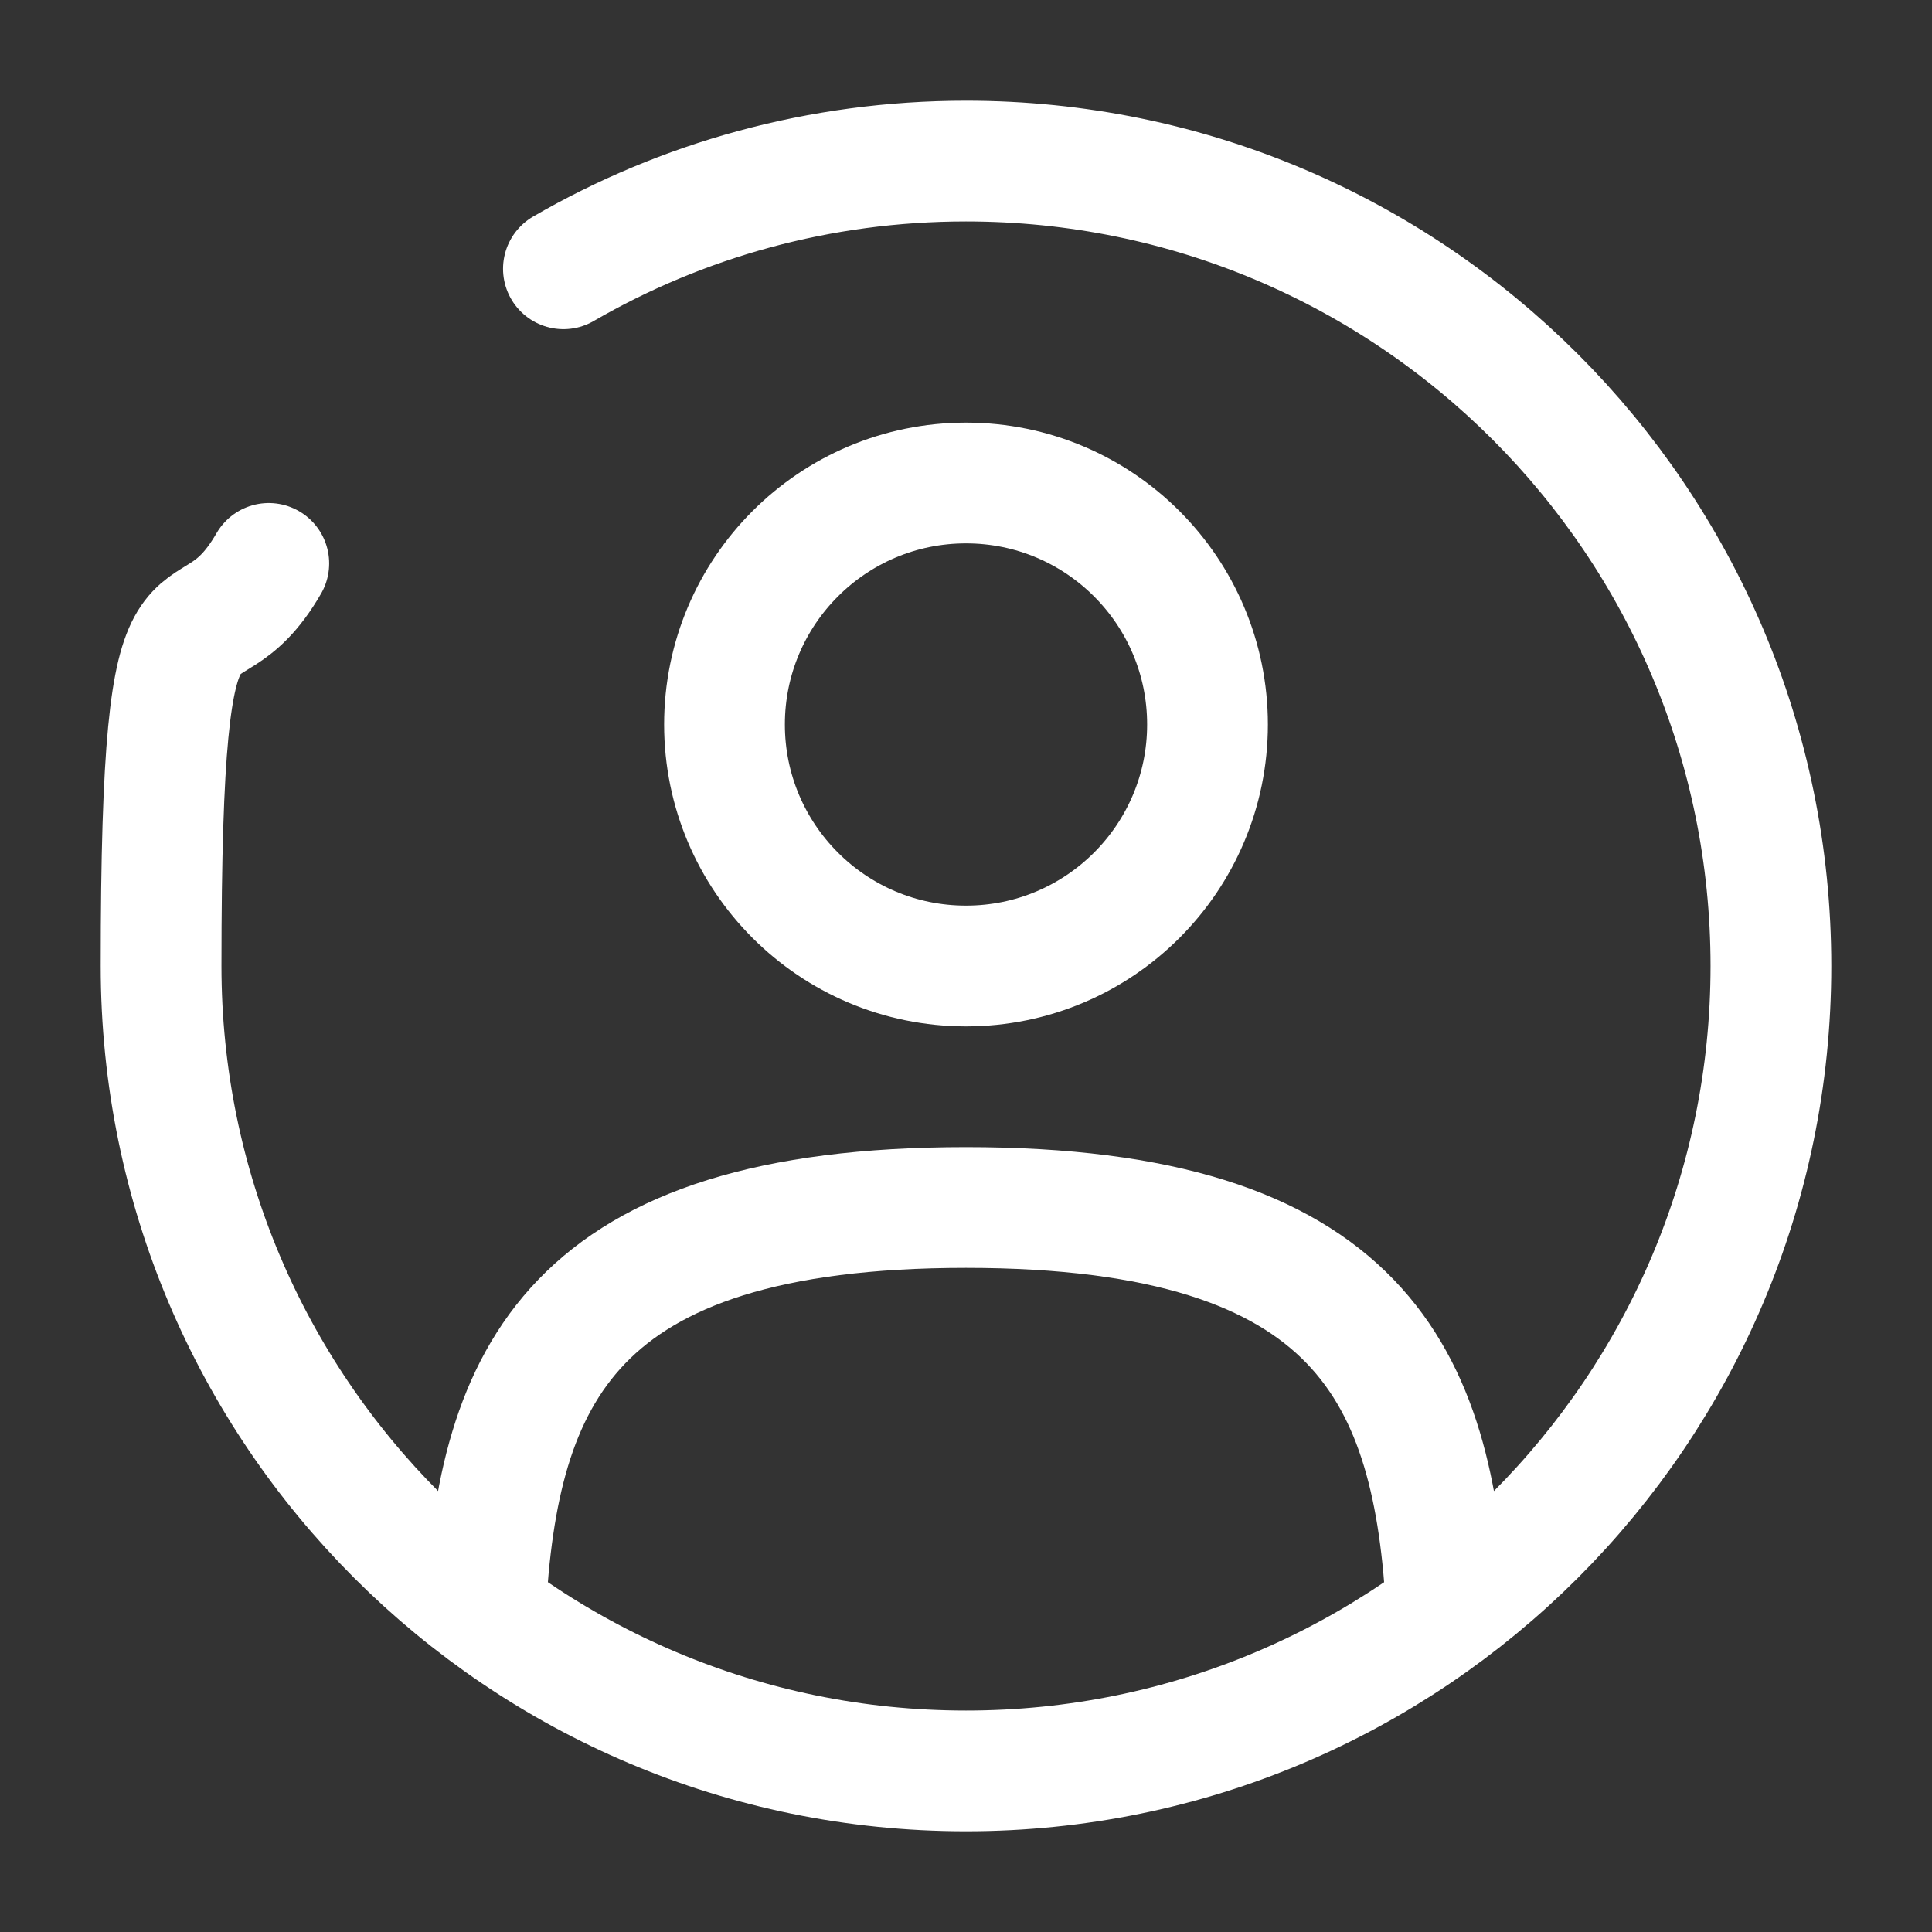
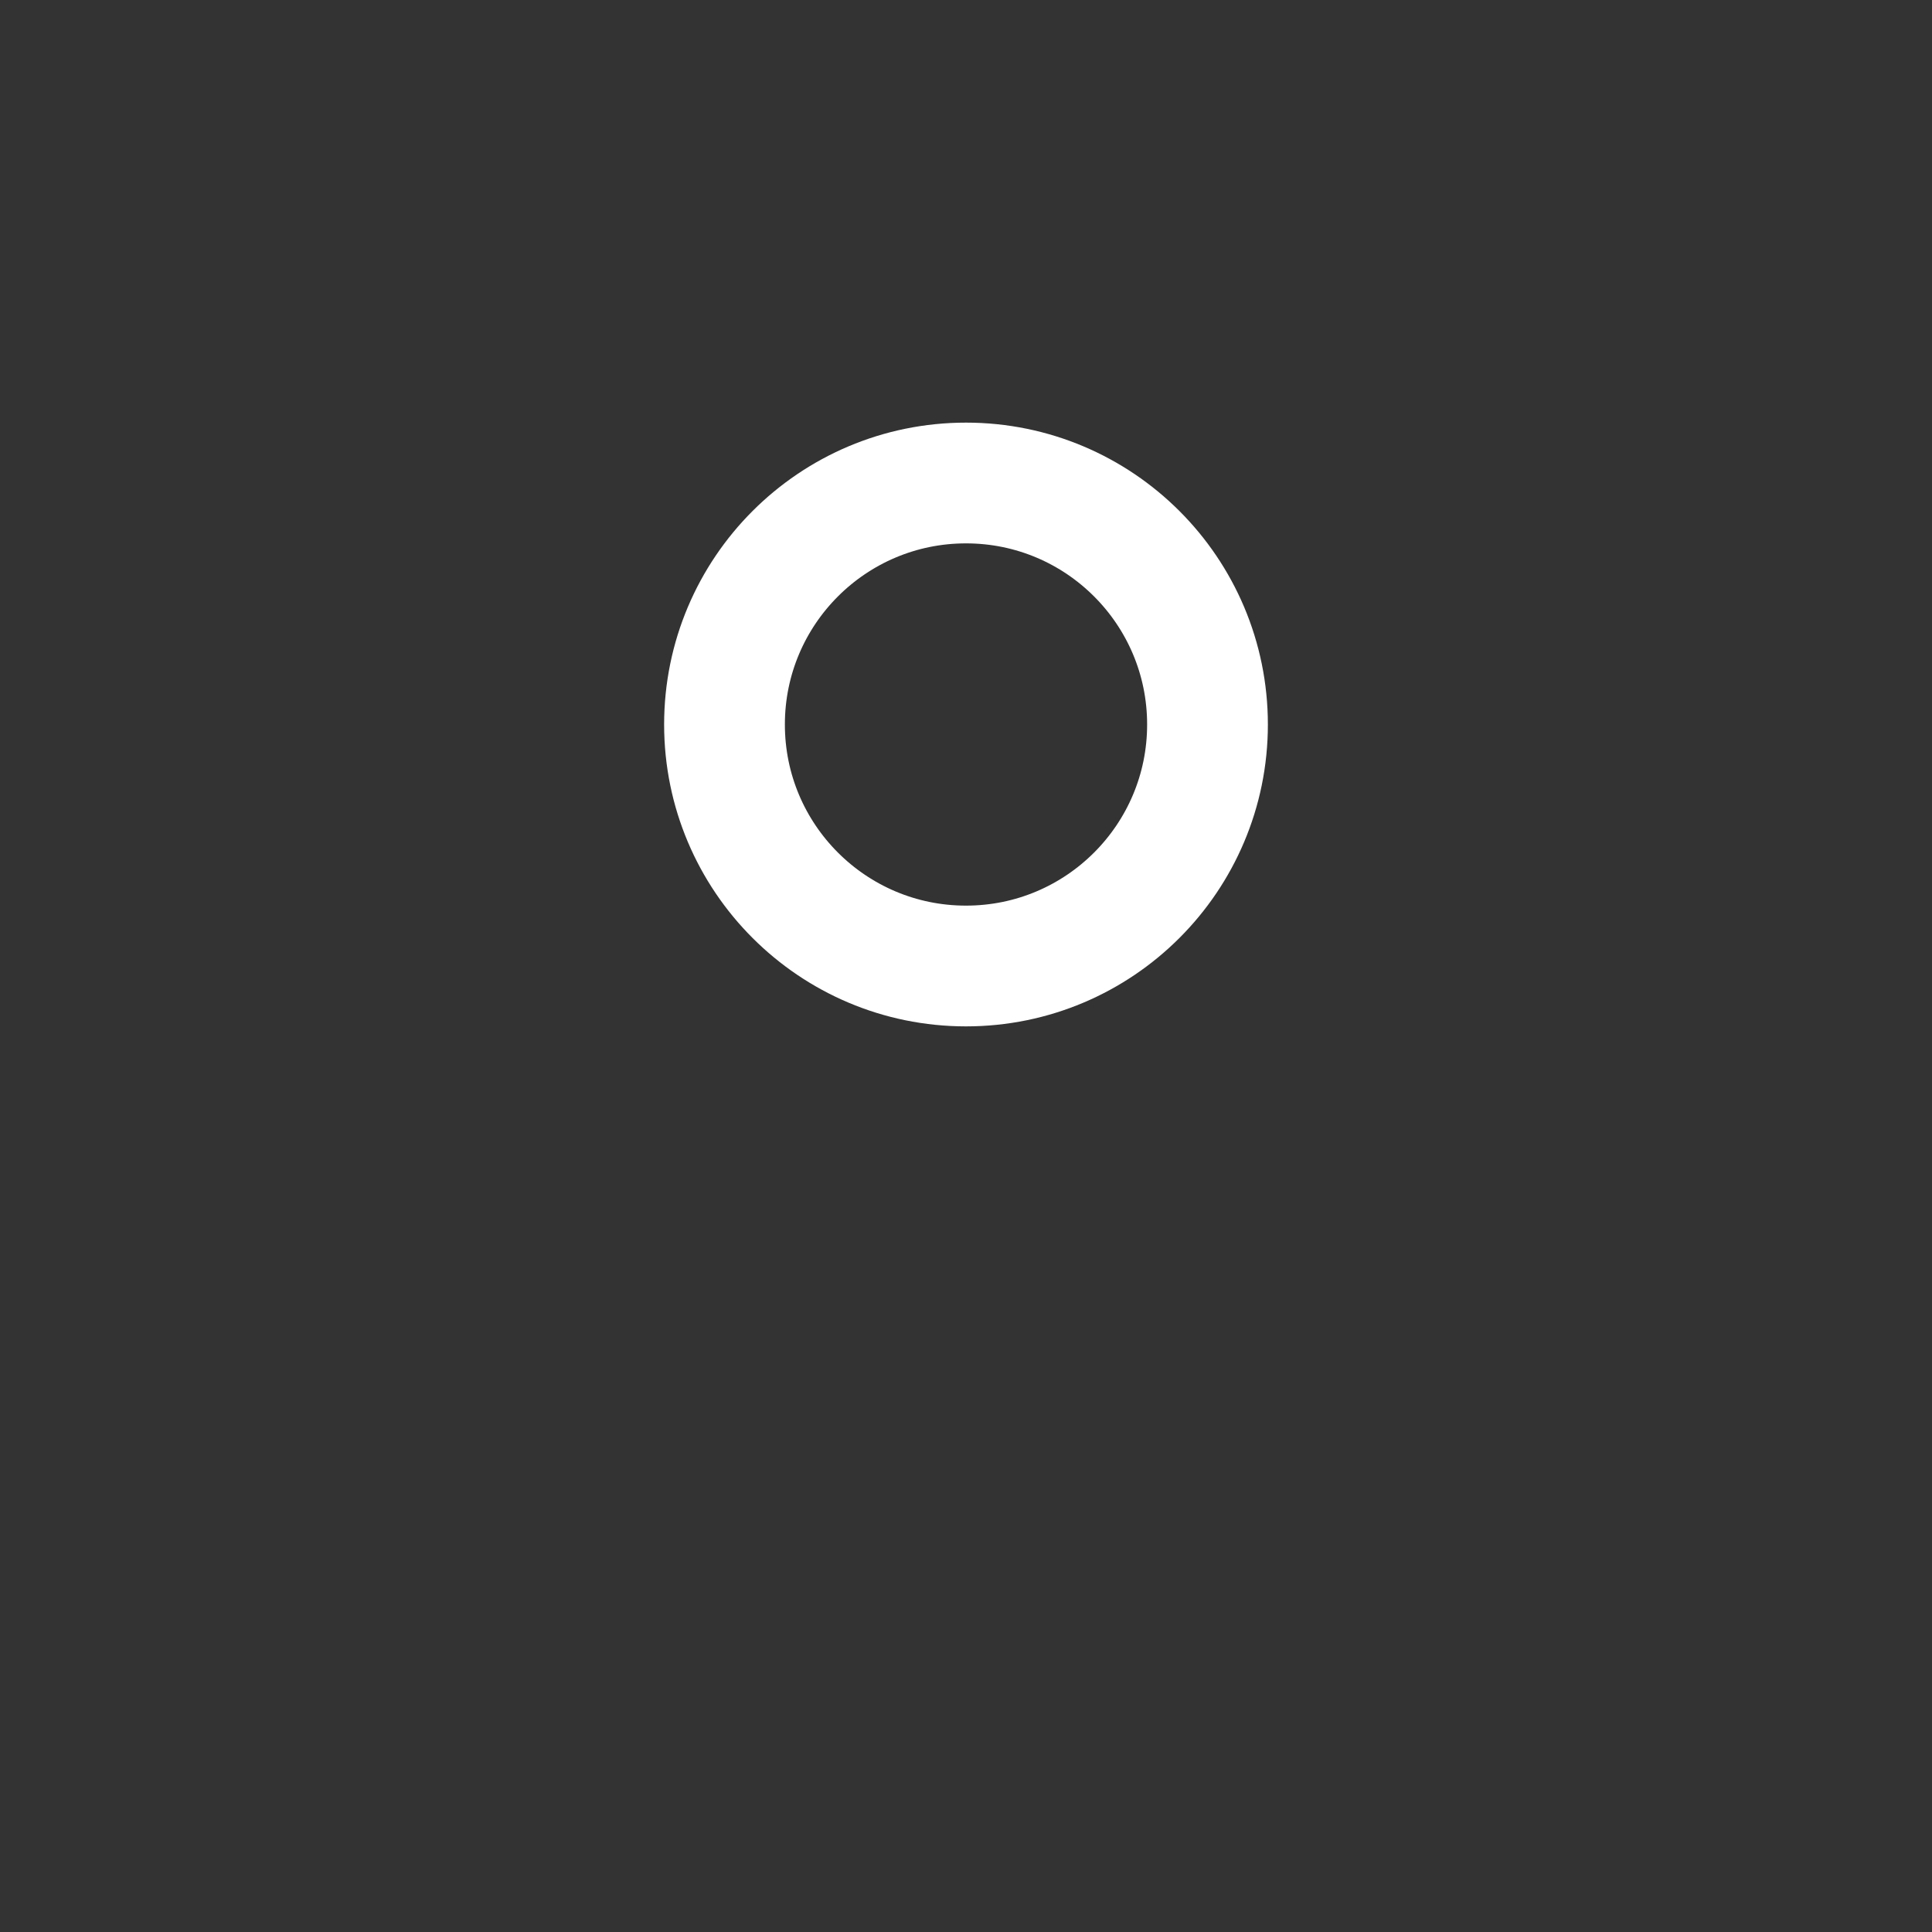
<svg xmlns="http://www.w3.org/2000/svg" id="Layer_1" version="1.1" viewBox="0 0 800 800">
  <rect x="0" y="0" width="800" height="800" fill="#333333" stroke="none" />
  <defs>
    <style> .st0, .st1 { fill: none; stroke: #fff; stroke-miterlimit: 133.3; stroke-width: 50px; } .st1 { stroke-linecap: round; } </style>
  </defs>
  <circle class="st0" cx="400" cy="300" r="100" />
-   <path class="st1" d="M599,666.7c-5.3-96.4-34.8-166.7-199-166.7s-193.7,70.3-199,166.7" />
-   <path class="st1" d="M233.3,111.3c49-28.4,106-44.6,166.7-44.6,184.1,0,333.3,149.2,333.3,333.3s-149.2,333.3-333.3,333.3S66.7,584.1,66.7,400s16.2-117.6,44.6-166.7" />
</svg>